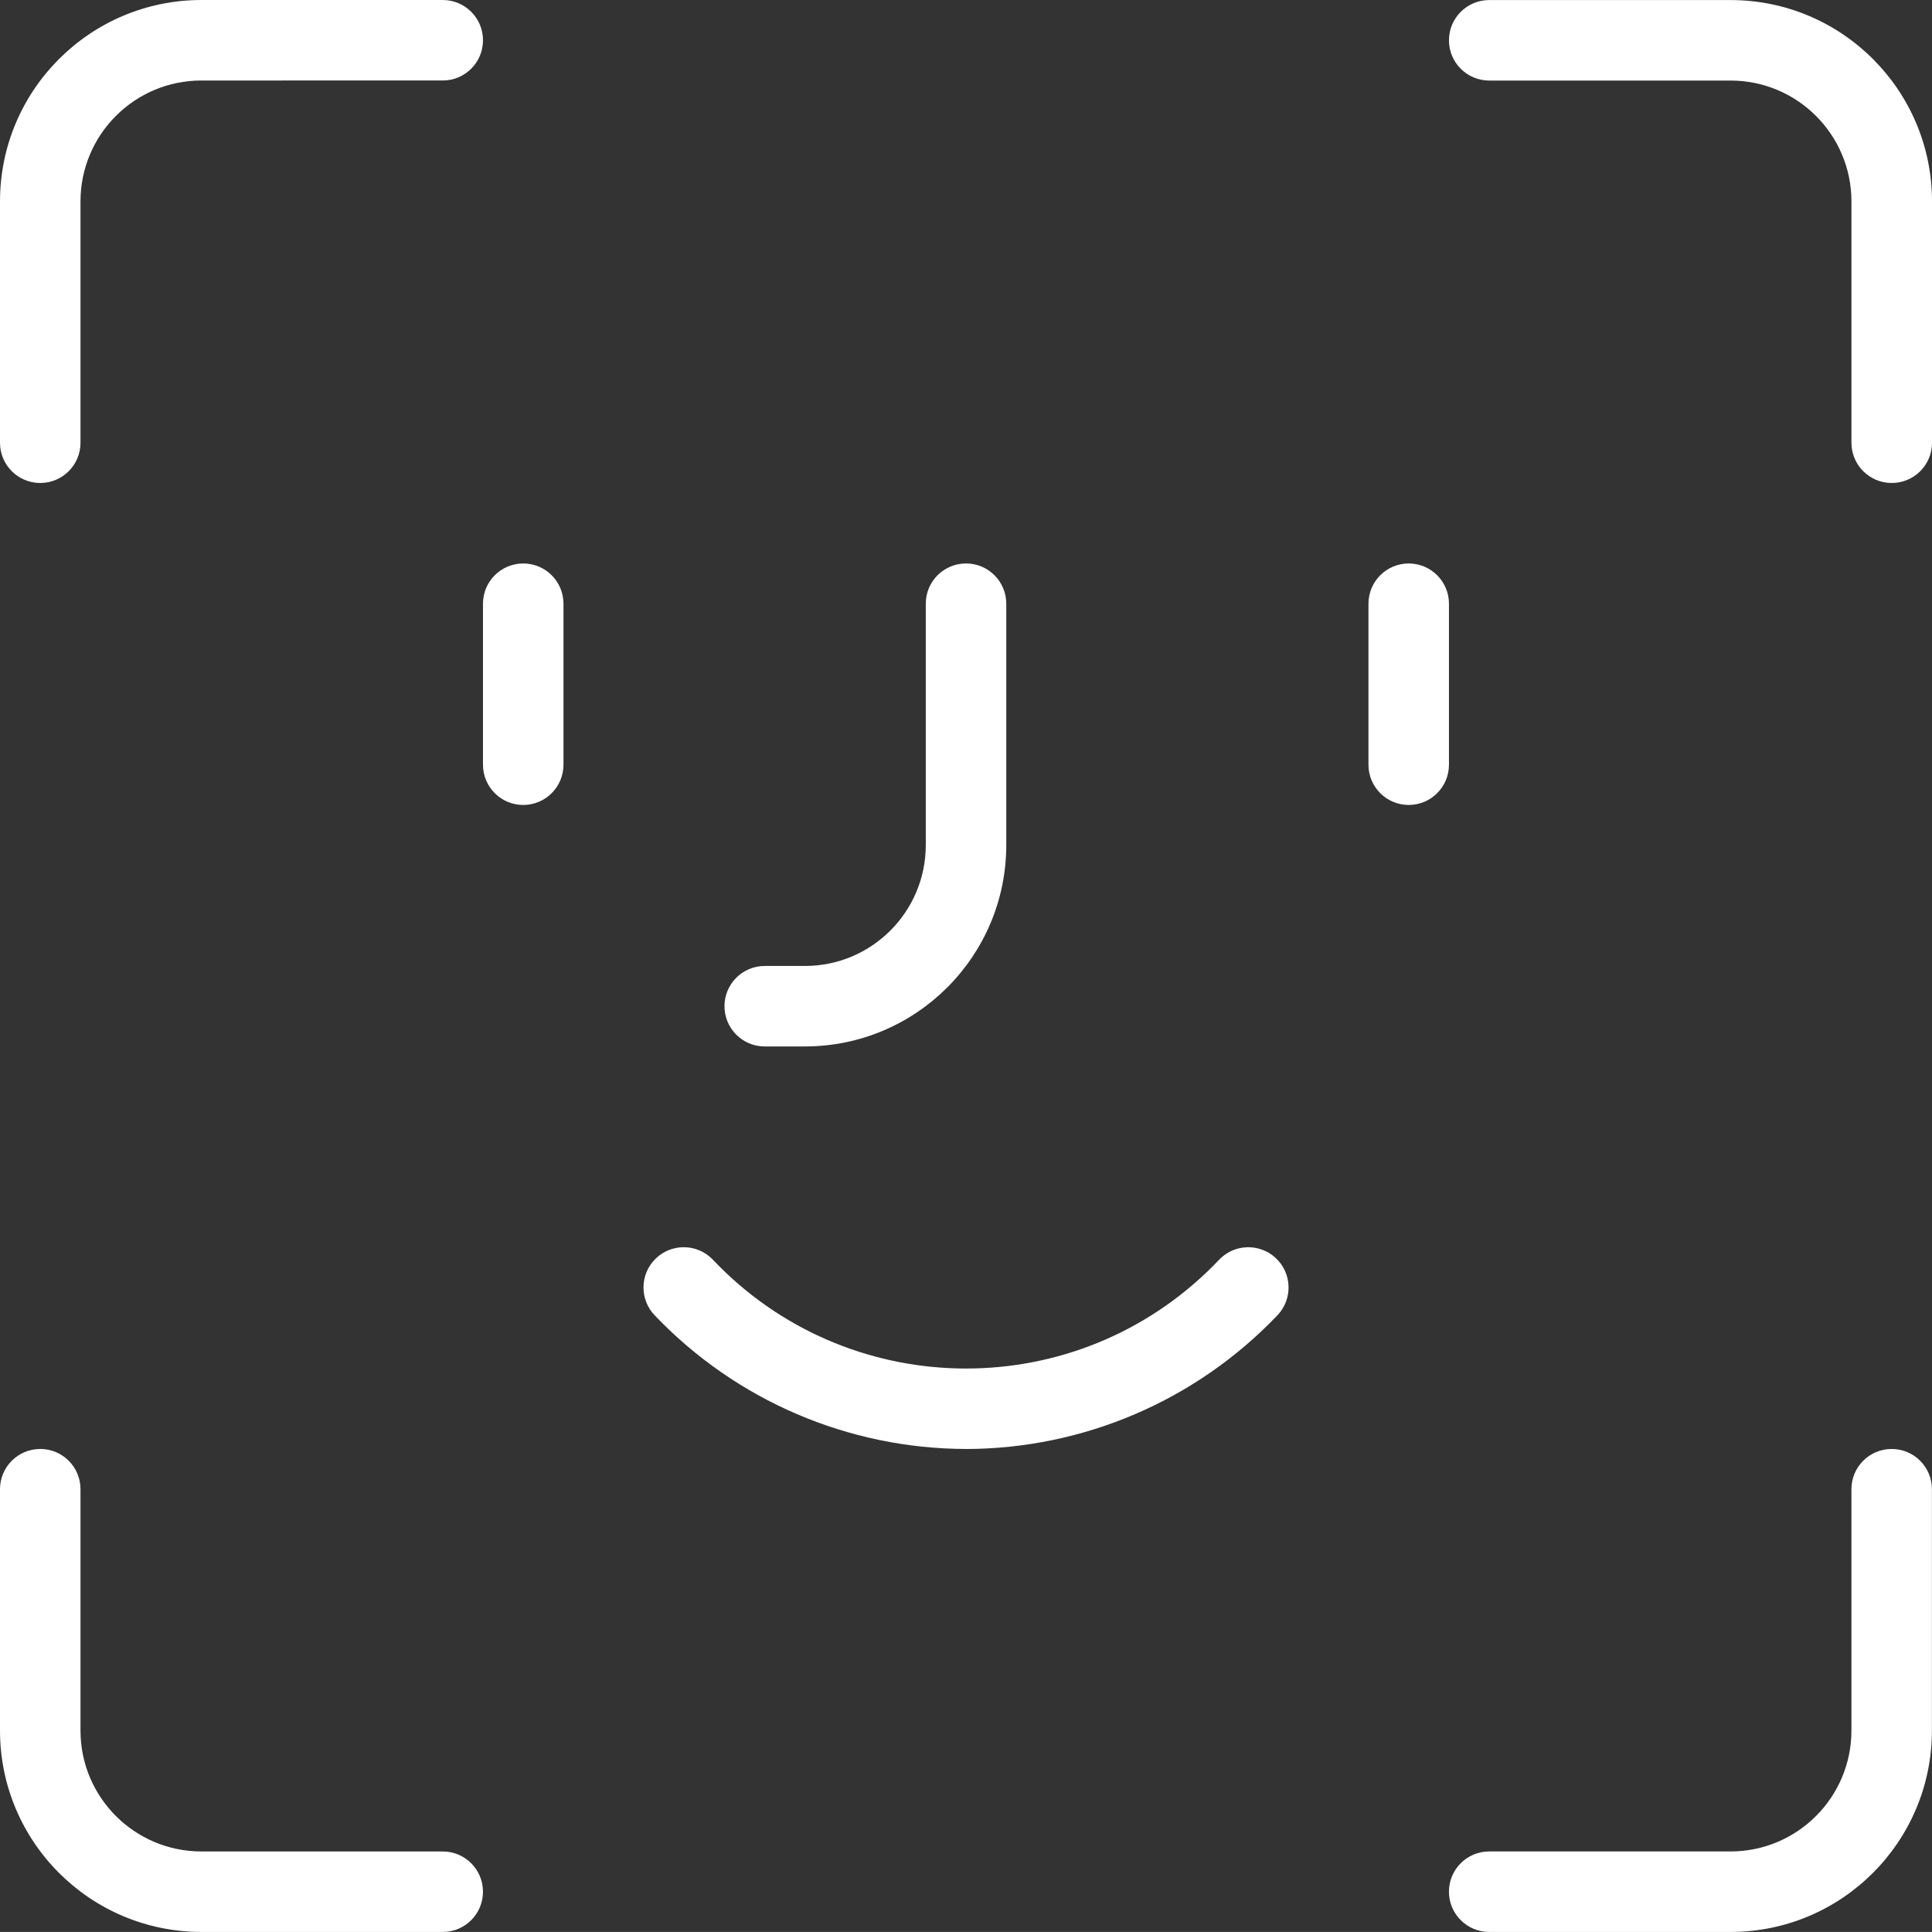
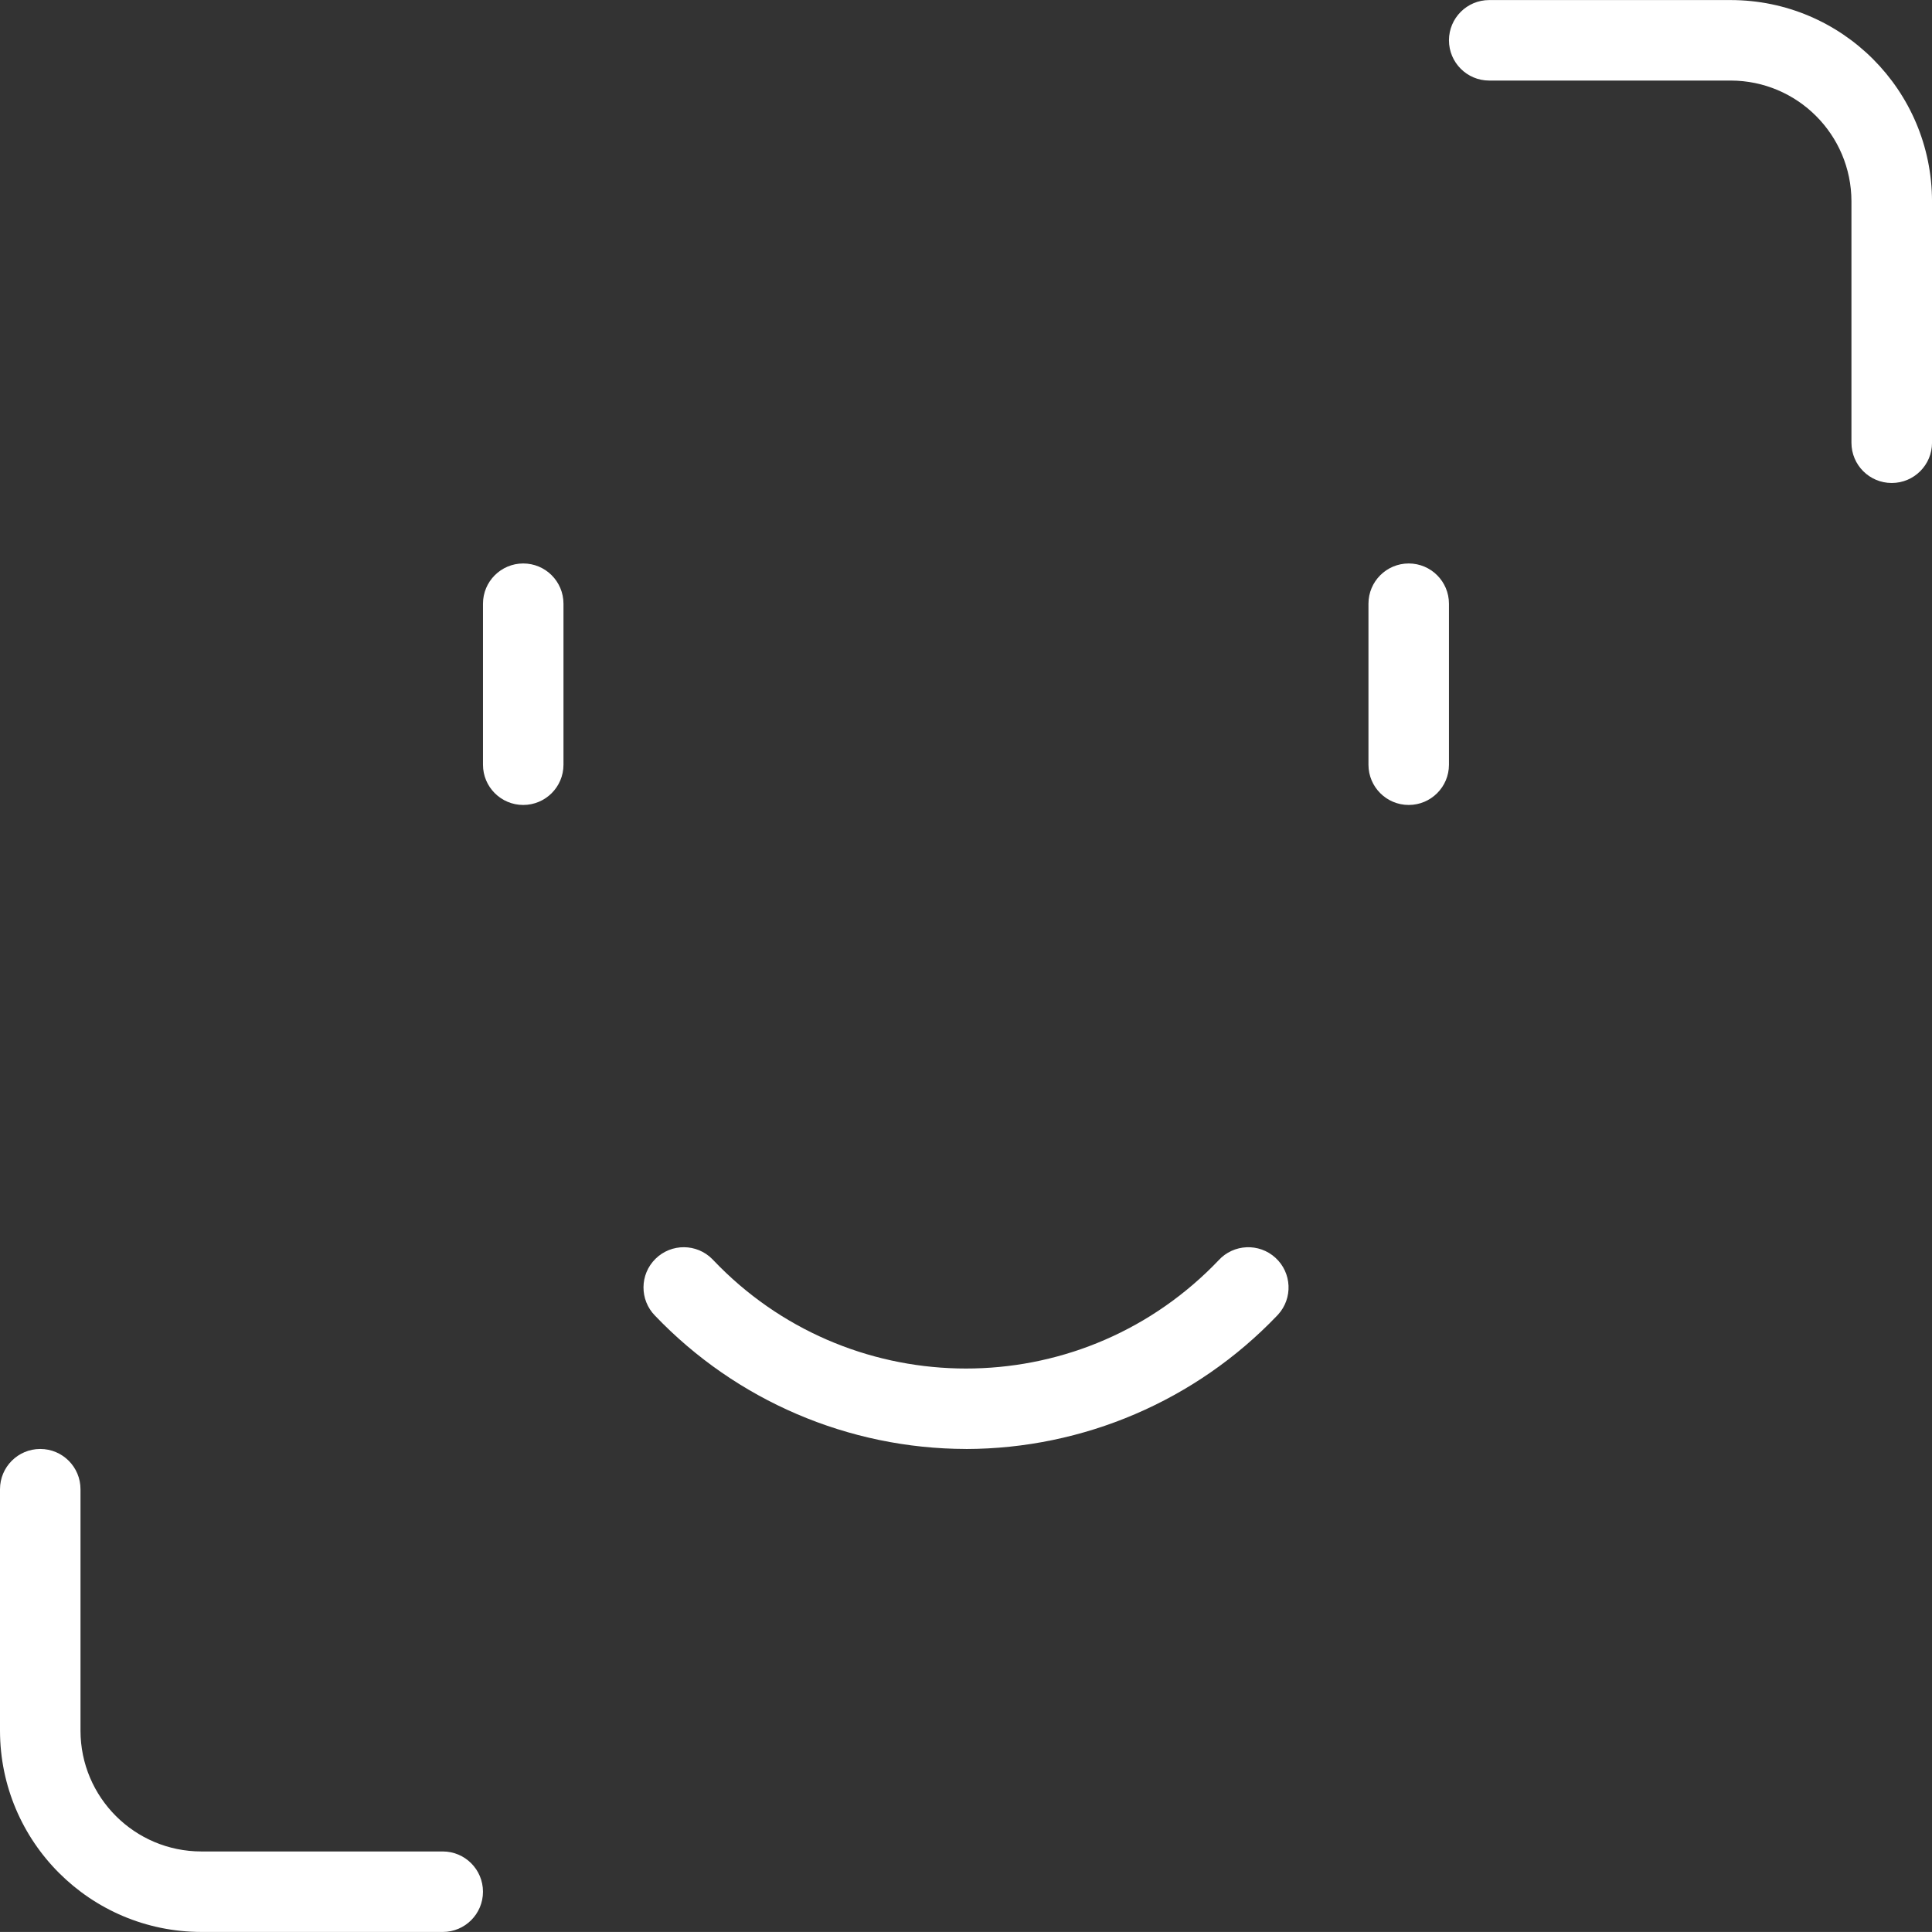
<svg xmlns="http://www.w3.org/2000/svg" id="Ebene_2" data-name="Ebene 2" viewBox="0 0 1024.56 1024.53">
  <rect x="0" y="0" width="1024.56" height="1024.53" fill="#333333" stroke="none" />
  <defs>
    <style>      .cls-1 {        fill: #fff;      }    </style>
  </defs>
  <g id="Ebene_1-2" data-name="Ebene 1">
    <g id="avatar_16629953" data-name="avatar 16629953">
-       <path id="Pfad_1" data-name="Pfad 1" class="cls-1" d="M21.34,256.13c-11.79,0-21.34-9.56-21.34-21.34V106.76C.05,47.82,47.82.05,106.76,0h128.03c11.79,0,21.34,9.55,21.35,21.34,0,11.79-9.55,21.34-21.34,21.35H106.76c-35.38.02-64.05,28.7-64.07,64.07v128.03c0,11.79-9.56,21.34-21.34,21.34Z" />
      <path id="Pfad_2" data-name="Pfad 2" class="cls-1" d="M234.79,1024.53H106.76c-58.93-.05-106.69-47.8-106.76-106.72v-128.07c0-11.79,9.56-21.34,21.35-21.34,11.79,0,21.34,9.56,21.34,21.34v128.07c.04,35.36,28.71,64.01,64.07,64.04h128.03c11.79,0,21.34,9.56,21.34,21.35,0,11.79-9.56,21.34-21.34,21.34Z" />
      <path id="Pfad_3" data-name="Pfad 3" class="cls-1" d="M1003.18,256.13c-11.79,0-21.34-9.56-21.34-21.34V106.76c-.04-35.35-28.68-63.99-64.03-64.04h-128.07c-11.79,0-21.34-9.56-21.34-21.35,0-11.79,9.56-21.34,21.34-21.34h128.07c58.94.05,106.71,47.82,106.76,106.76v128c0,11.79-9.57,21.35-21.36,21.34,0,0-.01,0-.02,0Z" />
-       <path id="Pfad_4" data-name="Pfad 4" class="cls-1" d="M917.8,1024.53h-128.07c-11.79,0-21.34-9.56-21.34-21.35,0-11.79,9.56-21.34,21.34-21.34h128.07c35.34-.05,63.98-28.69,64.03-64.03v-128.07c0-11.79,9.56-21.34,21.35-21.34,11.79,0,21.34,9.56,21.34,21.34v128.07c-.07,58.91-47.8,106.65-106.71,106.72Z" />
      <path id="Pfad_5" data-name="Pfad 5" class="cls-1" d="M277.47,426.88c-11.77,0-21.32-9.54-21.34-21.31v-85.41c0-11.79,9.55-21.34,21.34-21.35,11.79,0,21.34,9.55,21.35,21.34h0v85.42c-.02,11.77-9.57,21.3-21.34,21.31Z" />
      <path id="Pfad_6" data-name="Pfad 6" class="cls-1" d="M747.05,426.88c-11.77,0-21.32-9.54-21.34-21.31v-85.41c0-11.79,9.55-21.34,21.34-21.35,11.79,0,21.34,9.55,21.35,21.34h0v85.42c-.02,11.77-9.57,21.3-21.34,21.31Z" />
-       <path id="Pfad_7" data-name="Pfad 7" class="cls-1" d="M426.88,554.95h-21.34c-11.79,0-21.34-9.56-21.34-21.35,0-11.79,9.56-21.34,21.34-21.34h21.34c35.36-.02,64.03-28.67,64.07-64.04v-128.07c0-11.79,9.56-21.34,21.35-21.34,11.79,0,21.34,9.56,21.34,21.34v128.07c-.07,58.93-47.83,106.68-106.76,106.72Z" />
      <path id="Pfad_8" data-name="Pfad 8" class="cls-1" d="M512.26,768.4c-62.28-.12-121.82-25.64-164.86-70.65-8.28-8.4-8.19-21.91.21-30.19,8.4-8.28,21.91-8.19,30.19.21.19.19.37.38.55.58,70.46,73.97,187.54,76.82,261.52,6.36,2.17-2.07,4.29-4.19,6.36-6.36,7.96-8.7,21.47-9.29,30.17-1.33,8.7,7.96,9.29,21.47,1.33,30.17-.18.2-.36.39-.55.58-43.06,45.02-102.62,70.54-164.91,70.65Z" />
    </g>
  </g>
</svg>